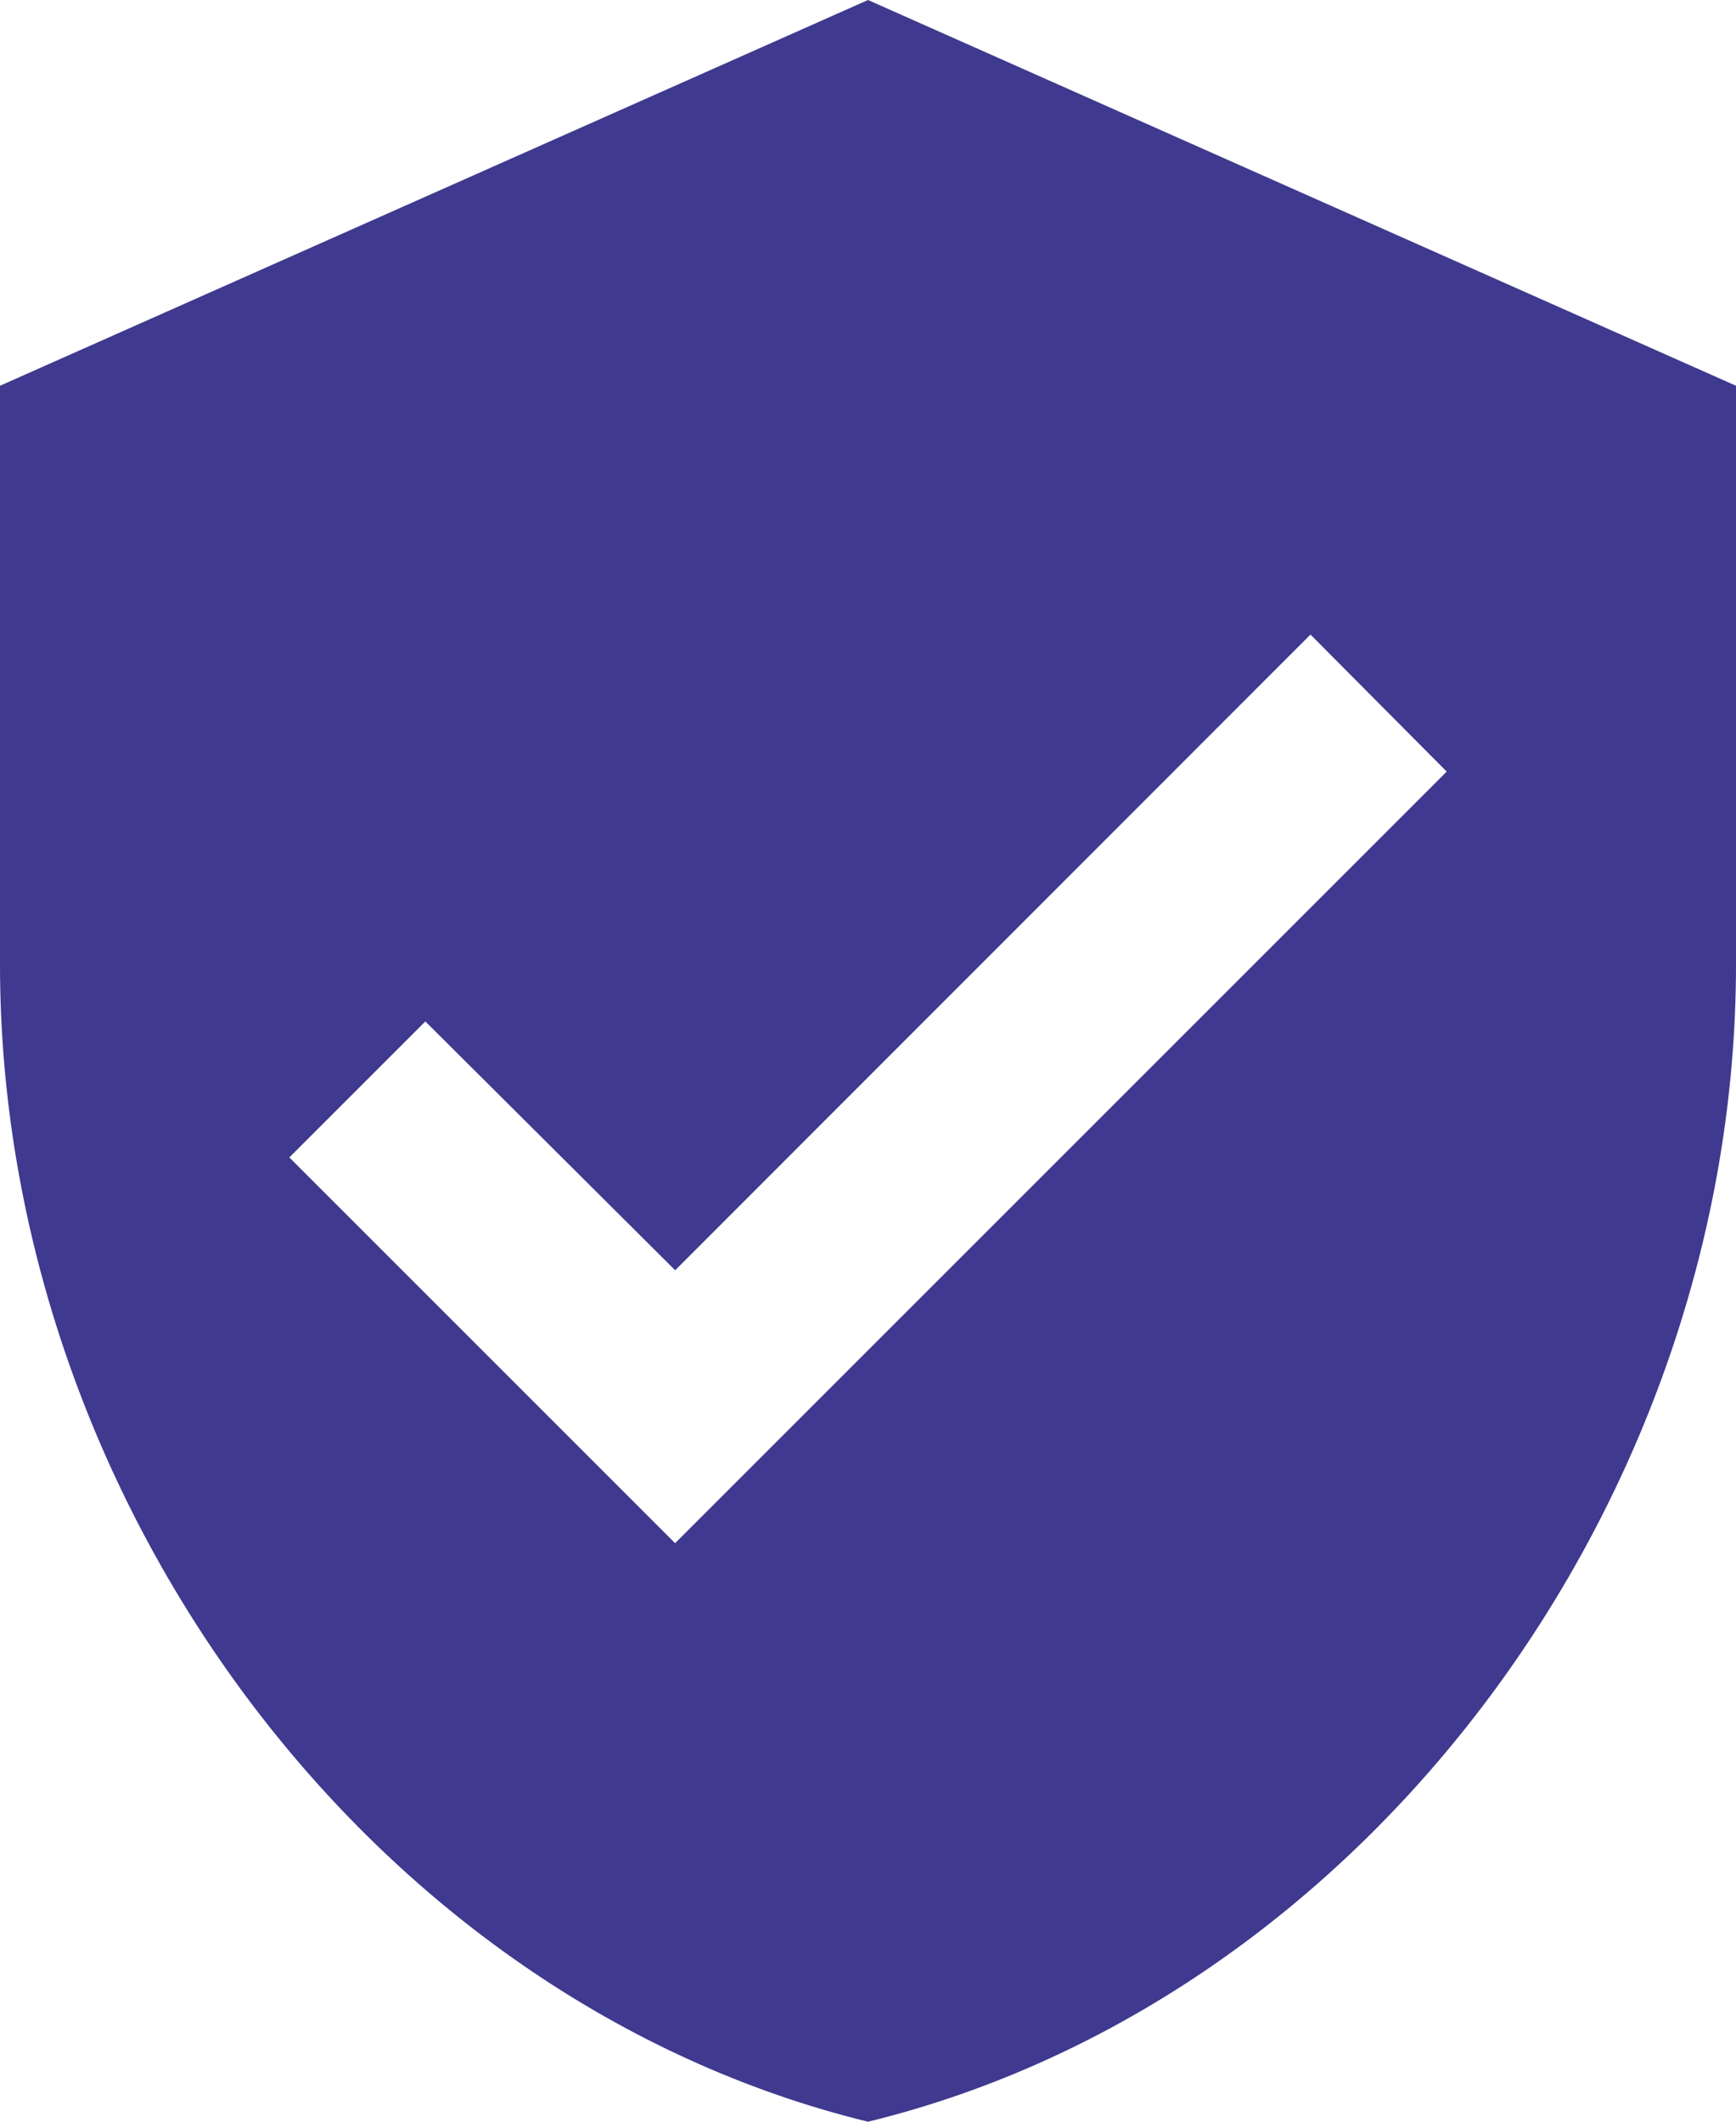
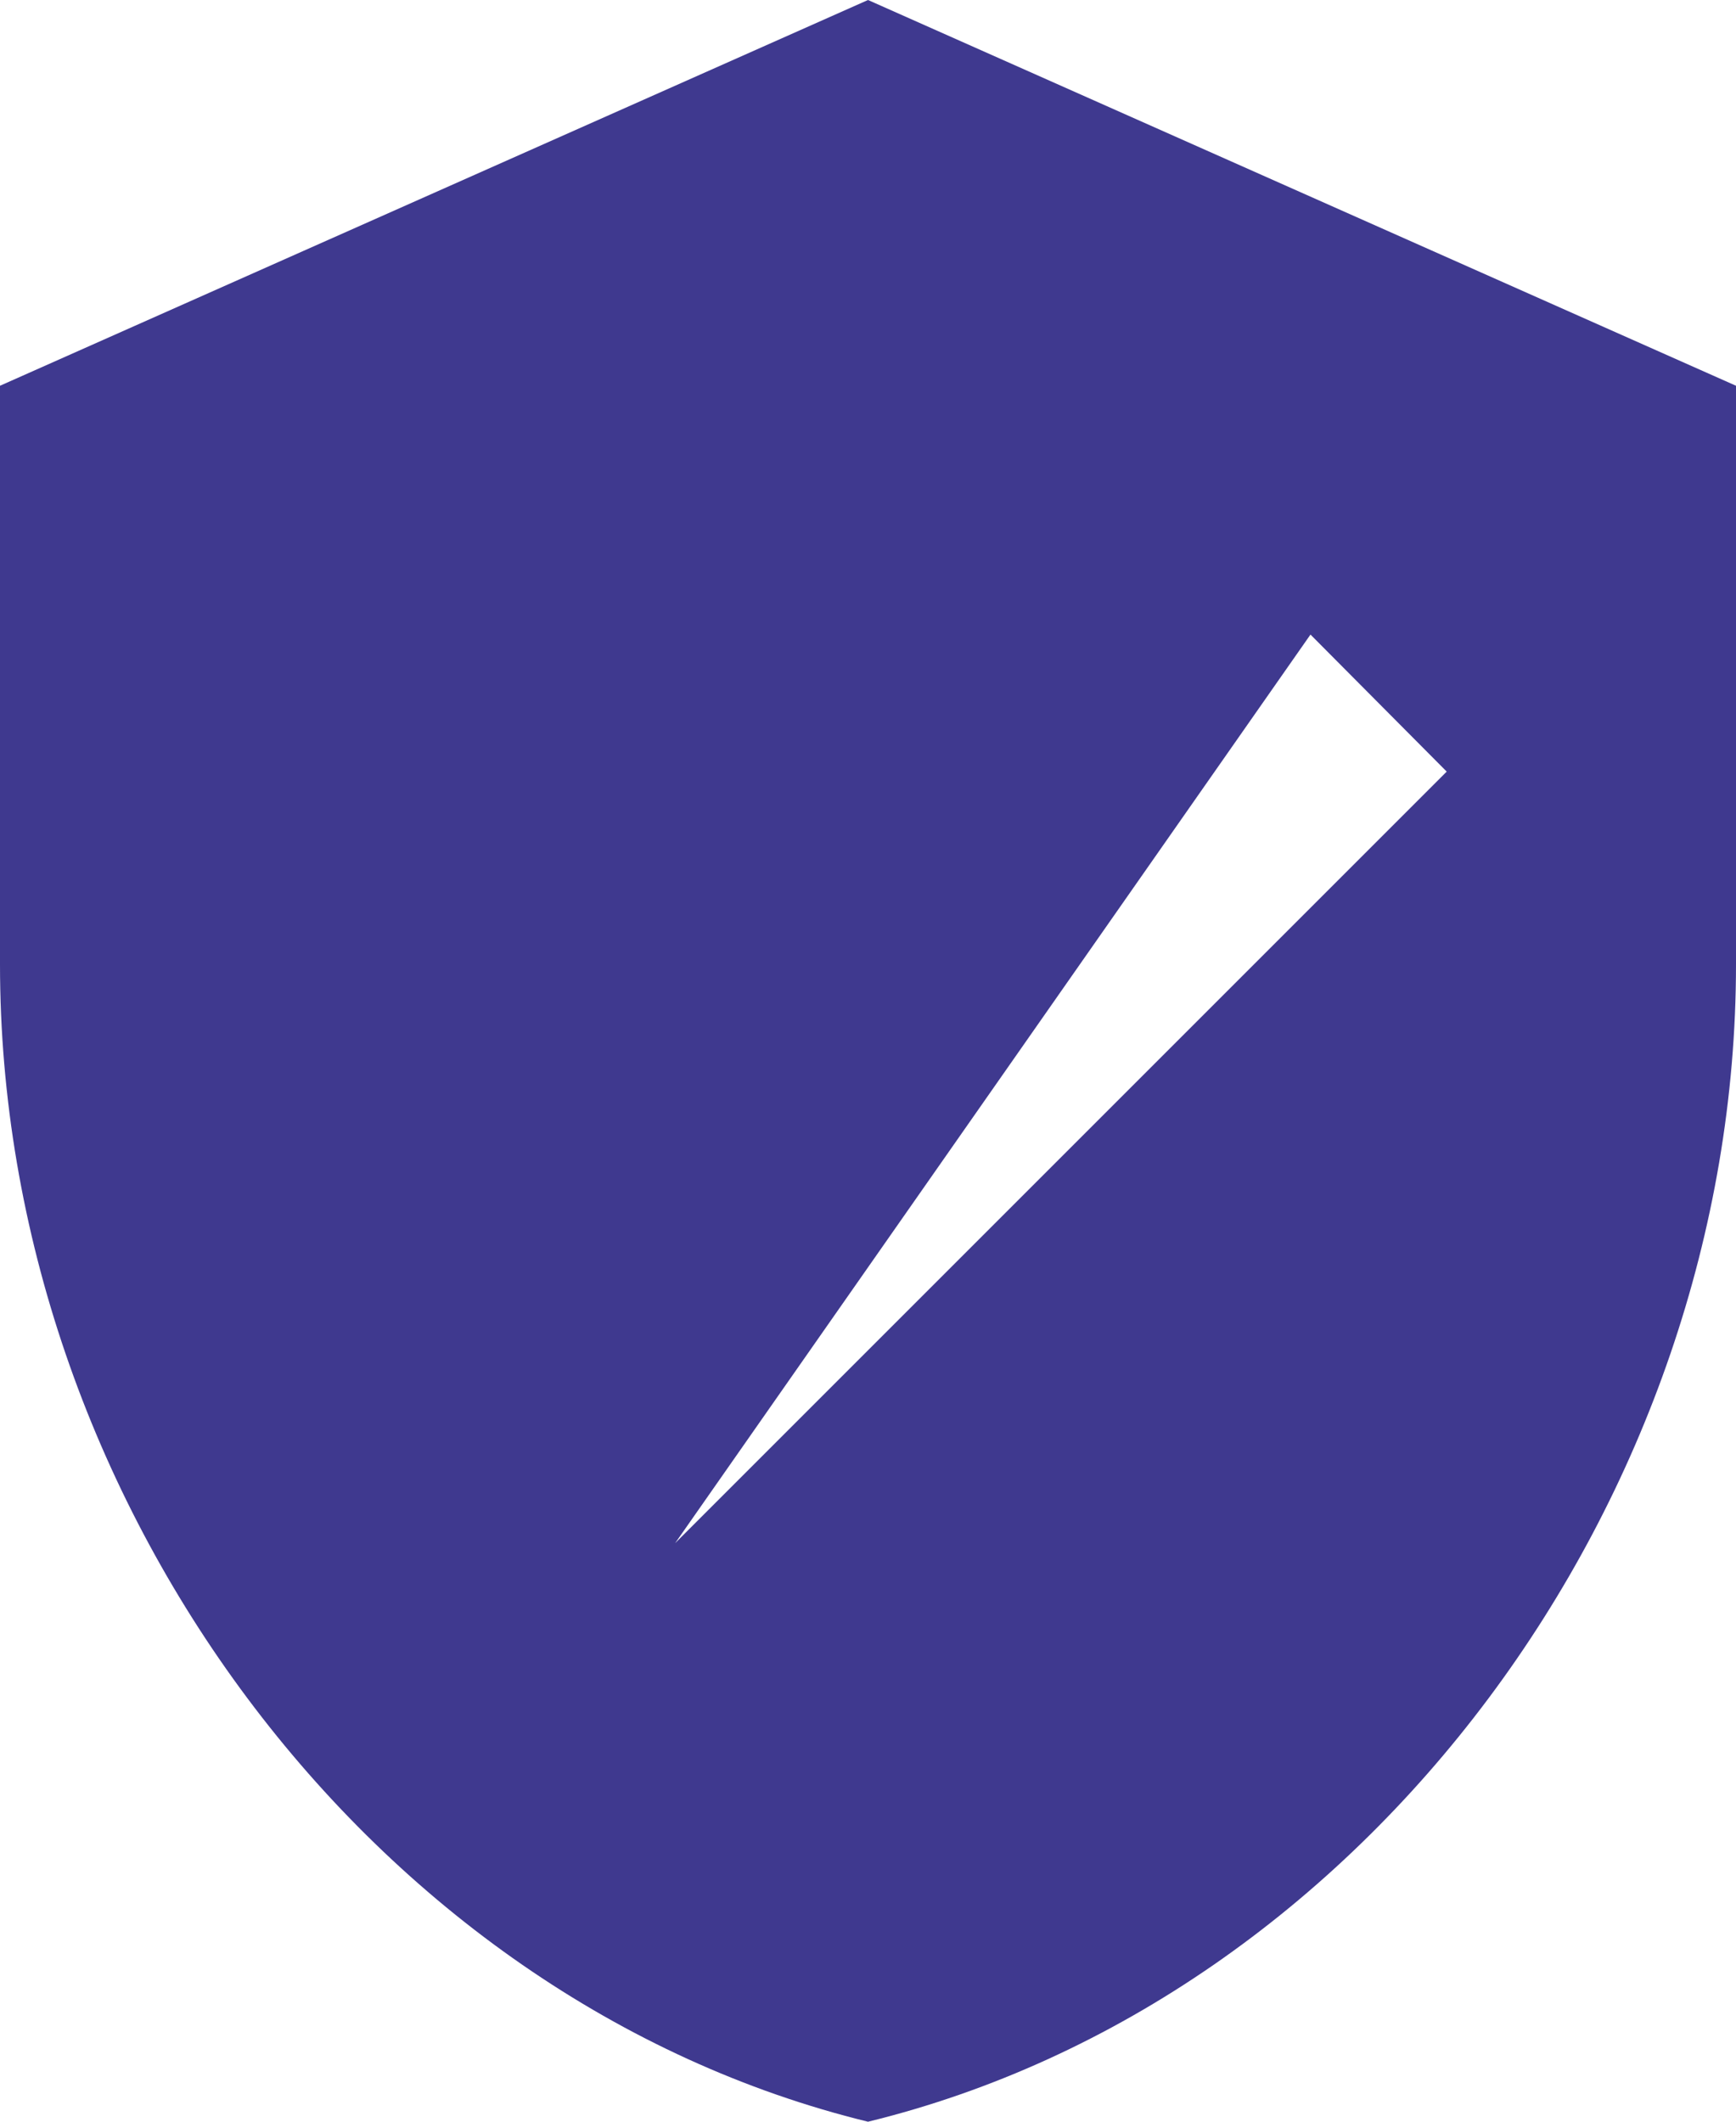
<svg xmlns="http://www.w3.org/2000/svg" width="40.271" height="49.221" viewBox="0 0 40.271 49.221">
-   <path id="Icon_material-verified-user" data-name="Icon material-verified-user" d="M24.636,1.5,4.5,10.449V23.873C4.5,36.29,13.091,47.9,24.636,50.721,36.18,47.9,44.771,36.29,44.771,23.873V10.449ZM20.161,37.3l-8.949-8.949,3.155-3.155,5.795,5.772L34.9,16.221,38.06,19.4Z" transform="translate(-4.5 -1.5)" fill="#3f398f" />
+   <path id="Icon_material-verified-user" data-name="Icon material-verified-user" d="M24.636,1.5,4.5,10.449V23.873C4.5,36.29,13.091,47.9,24.636,50.721,36.18,47.9,44.771,36.29,44.771,23.873V10.449ZM20.161,37.3L34.9,16.221,38.06,19.4Z" transform="translate(-4.5 -1.5)" fill="#3f398f" />
</svg>